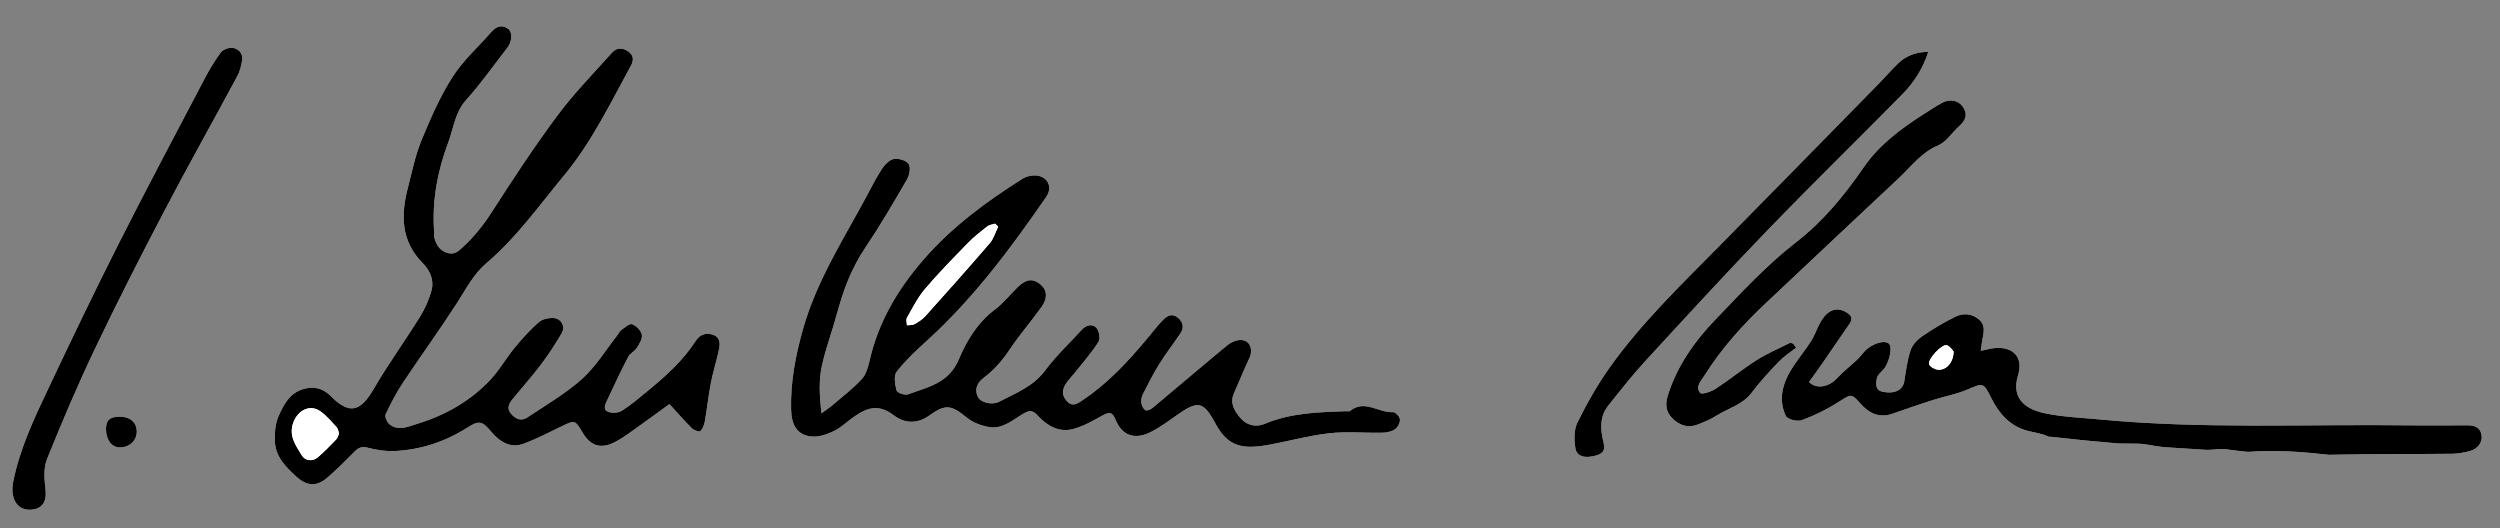
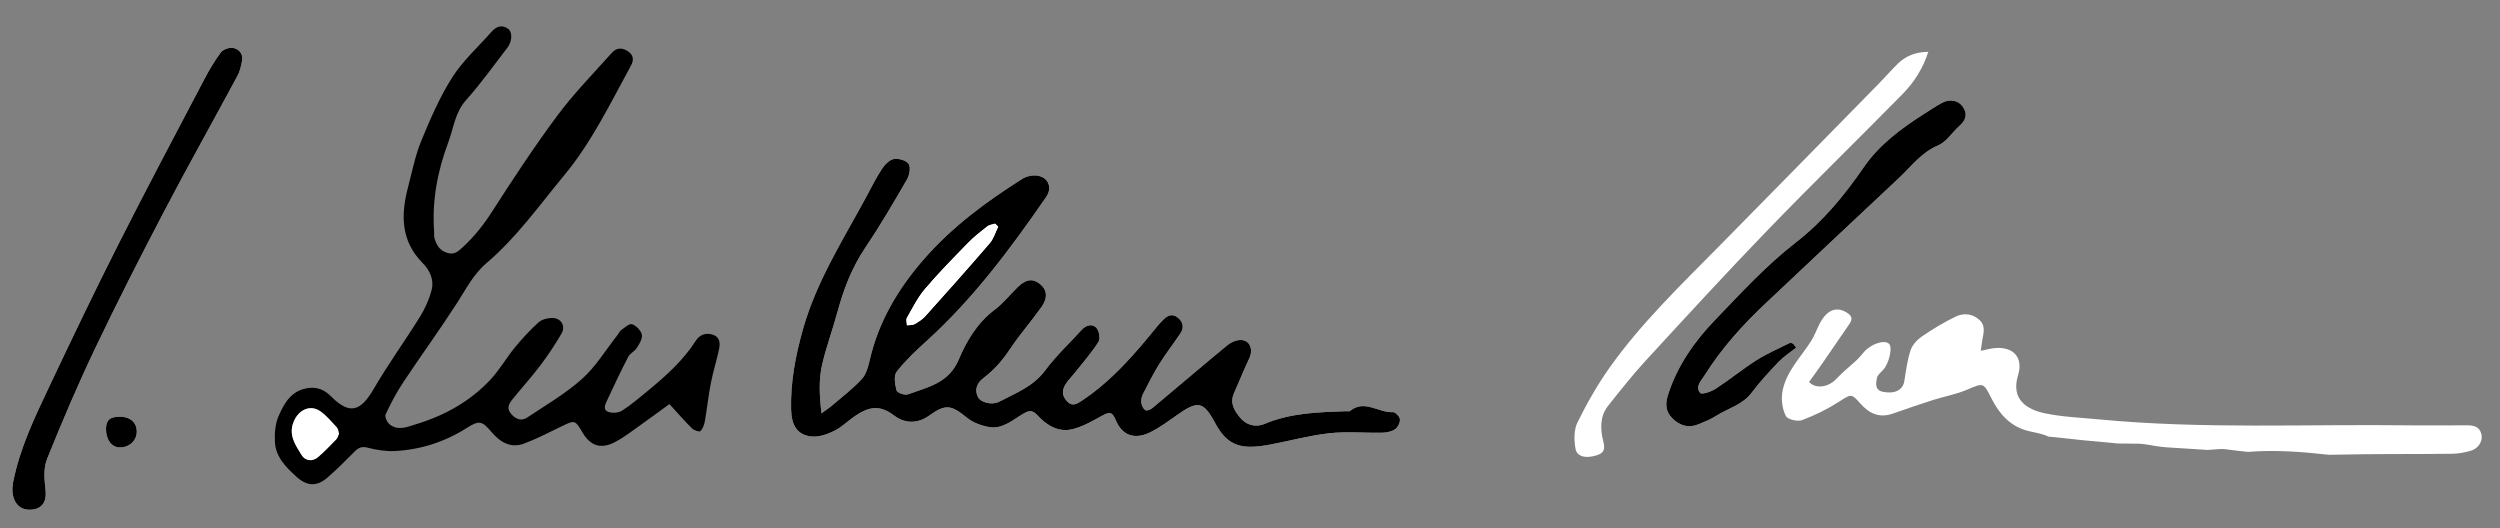
<svg xmlns="http://www.w3.org/2000/svg" version="1.1" id="Ebene_1" x="0px" y="0px" width="1368px" height="289px" viewBox="0 0 1368 289" enable-background="new 0 0 1368 289" xml:space="preserve">
  <rect x="0" y="0" width="1368" height="289" fill="#808080" stroke="none" />
  <path fill="#FFFFFF" d="M449.531,226.18c-1.144-9.611-1.557-18.08,0.273-26.253c2.195-9.807,5.786-19.292,8.413-29.014  c3.384-12.519,7.892-24.382,15.233-35.283c8.154-12.107,15.527-24.755,22.851-37.393c1.368-2.359,2.155-6.596,0.929-8.49  c-1.264-1.952-5.502-3.181-8.089-2.729c-2.449,0.429-5.006,3.083-6.524,5.405c-3.257,4.98-5.91,10.359-8.749,15.608  c-12.684,23.45-27.12,46.045-34.461,72.076c-4.066,14.421-6.891,28.985-6.509,44.021c0.225,8.816,3.484,13.855,11.003,14.727  c4.051,0.469,8.732-1.178,12.562-3.037c4.116-1.997,7.479-5.495,11.331-8.102c7.657-5.181,13.5-6.339,21.356-0.408  c6.266,4.729,13.165,4.53,19.449,0.023c8.809-6.317,11.908-5.793,20.507,1.236c3.239,2.647,7.75,4.333,11.931,5.105  c7.522,1.391,13.077-3.893,19.015-7.324c3.046-1.761,4.845-2.129,7.58,0.857c5.104,5.572,11.626,9.609,19.461,7.601  c5.482-1.406,10.651-4.364,15.67-7.151c4.362-2.424,5.859-2.439,7.798,2.261c3.617,8.773,10.785,10.768,19.181,6.494  c5.002-2.546,9.597-5.943,14.207-9.196c11.489-8.105,14.521-7.86,21.121,4.516c6.911,12.961,15.121,14.333,29.938,11.546  c10.849-2.041,21.58-5.007,32.512-6.206c9.544-1.048,19.299-0.085,28.954-0.283c2.379-0.049,5.099-0.642,6.988-1.954  c1.484-1.031,2.737-3.626,2.587-5.397c-0.125-1.468-2.526-3.987-3.787-3.91c-7.881,0.485-15.572-7.188-23.564-0.618  c-0.406,0.334-1.299,0.072-1.965,0.097c-15.178,0.552-30.326,0.856-44.731,6.949c-4.55,1.924-9.74,0.95-13.229-3.225  c-3.225-3.857-6-8.051-3.514-13.572c2.829-6.285,5.333-12.722,8.304-18.937c2.354-4.924,0.504-10.051-4.532-10.174  c-2.489-0.061-5.479,1.265-7.468,2.903c-13.737,11.309-27.249,22.891-40.91,34.292c-1.006,0.839-3.059,1.687-3.849,1.22  c-1.155-0.684-2.039-2.493-2.245-3.936c-0.22-1.542,0.129-3.395,0.843-4.8c2.854-5.615,5.692-11.266,9.018-16.604  c3.597-5.773,7.824-11.149,11.589-16.824c2.047-3.085,1.391-6.085-1.443-8.435c-2.935-2.431-5.565-1.36-7.93,1.023  c-1.171,1.181-2.341,2.376-3.386,3.666c-12.437,15.355-25.24,30.28-42.058,41.233c-3.739,2.435-5.839,1.928-8.188-1.277  c-2.239-3.054-1.402-5.974,0.398-8.714c1.271-1.934,2.979-3.574,4.425-5.399c4.525-5.713,9.381-11.22,13.293-17.328  c1.104-1.722,0.314-6.086-1.222-7.725c-2.143-2.285-5.537-1.521-7.912,1.082c-6.729,7.374-14.113,14.262-20.031,22.238  c-6.555,8.833-16.125,12.451-25.15,17.142c-4.027,2.094-10.221,0.459-11.692-2.612c-2.071-4.322-0.264-7.823,3.209-10.451  c5.886-4.453,10.488-9.885,14.595-16.044c5.248-7.871,11.557-15.025,17.036-22.752c3.55-5.006,2.963-9.484-0.776-12.478  c-4.031-3.226-7.699-2.794-12.283,1.653c-4.166,4.041-7.792,8.768-12.396,12.201c-9.573,7.14-15.521,17.092-19.876,27.447  c-5.46,12.983-17.058,15.075-27.839,19.043c-1.679,0.617-5.849-0.895-6.172-2.128c-0.859-3.281-1.665-8.053,0.048-10.252  c4.855-6.234,10.757-11.728,16.646-17.072c25.465-23.11,45.784-50.47,65.189-78.58c3.603-5.219,1.02-11.022-5.218-11.707  c-2.591-0.284-5.78,0.482-7.997,1.881c-19.898,12.56-38.703,26.496-54.215,44.438c-13.886,16.061-24.404,33.864-29.179,54.803  c-0.818,3.589-1.949,7.648-4.312,10.228c-4.692,5.12-10.316,9.394-15.614,13.947C454.269,222.819,452.394,224.051,449.531,226.18z" />
-   <path fill="#FFFFFF" d="M366.314,221.118c4.422,4.817,8.228,9.213,12.351,13.289c1.086,1.073,4.062,2.054,4.588,1.52  c1.321-1.342,2.108-3.51,2.451-5.461c1.224-6.973,1.938-14.038,3.296-20.98c1.232-6.302,3.246-12.449,4.529-18.743  c0.605-2.972,0.297-6.325-3.275-7.526c-3.845-1.294-7.238-0.292-9.546,3.304c-6.932,10.805-16.36,19.223-26.15,27.275  c-4.624,3.804-9.193,7.749-14.225,10.942c-1.953,1.239-5.48,1.47-7.631,0.574c-3.08-1.282-1.347-4.384-0.368-6.5  c3.662-7.923,7.405-15.815,11.433-23.556c1.002-1.926,3.547-3.01,4.726-4.893c1.382-2.206,3.161-5.093,2.713-7.259  c-0.47-2.267-3.073-4.906-5.334-5.695c-1.46-0.51-4.067,1.891-5.986,3.234c-0.898,0.63-1.346,1.877-2.066,2.791  c-6.352,8.06-11.789,17.145-19.32,23.892c-9.049,8.106-19.808,14.333-29.991,21.128c-3.217,2.146-6.272,0.948-8.814-1.962  c-2.664-3.05-1.175-5.618,0.746-8.002c5.042-6.258,10.464-12.222,15.304-18.627c4.18-5.532,8.04-11.354,11.524-17.348  c2.361-4.063-0.199-8.448-4.92-8.521c-2.582-0.04-5.821,0.758-7.659,2.408c-4.686,4.211-8.993,8.913-13,13.79  c-4.624,5.63-8.275,12.11-13.21,17.42c-11.088,11.931-24.995,19.68-40.463,24.411c-4.713,1.442-10.005,3.957-14.778,0.239  c-1.407-1.096-2.826-4.223-2.238-5.486c2.826-6.068,5.976-12.059,9.677-17.633c9.639-14.517,19.923-28.611,29.354-43.257  c4.946-7.683,9.017-15.846,16.167-21.914c16.477-13.983,28.904-31.623,42.564-48.098c15.033-18.131,25.224-39.392,36.471-59.927  c1.625-2.967,1.587-5.62-1.481-7.781c-3.252-2.291-6.435-2.091-8.966,0.749c-10.066,11.293-20.742,22.158-29.743,34.26  c-12.673,17.039-24.363,34.841-35.845,52.719c-4.595,7.154-9.712,13.623-15.906,19.308c-2.376,2.182-4.622,4.479-8.688,3.132  c-4.3-1.424-5.896-4.525-6.928-8.318c-0.255-0.936-0.025-1.993-0.101-2.988c-1.29-17.013,1.81-33.403,7.747-49.21  c2.927-7.793,3.649-16.334,9.772-23.134c8.097-8.992,15.1-18.973,22.537-28.556c2.66-3.427,2.917-8.605,0.326-10.418  c-3.54-2.475-6.571-1.09-9.168,1.869c-7.199,8.202-15.55,15.67-21.326,24.772c-6.865,10.822-12.046,22.83-16.952,34.738  c-3.306,8.025-4.965,16.742-7.194,25.193c-3.995,15.146-4.116,29.511,7.999,41.701c3.858,3.883,6.268,9.133,4.894,14.575  c-1.302,5.159-3.606,10.265-6.42,14.806c-8.224,13.272-17.455,25.941-25.278,39.435c-7.119,12.277-13.159,14.398-23.377,4.089  c-3.364-3.396-7.488-5.399-12.959-4.486c-8.976,1.499-12.646,8.317-15.695,15.197c-1.879,4.239-2.279,9.497-2.04,14.231  c0.415,8.219,6.003,13.79,11.736,19.006c5.708,5.192,11.058,5.587,16.877,0.599c5.286-4.53,10.166-9.545,15.105-14.465  c2.058-2.051,3.866-2.816,7.023-1.999c4.754,1.23,9.825,2.082,14.7,1.842c14.311-0.703,27.603-5.031,39.749-12.763  c6.556-4.173,8.221-3.696,13.232,2.247c4.648,5.513,10.458,9.216,17.867,6.444c6.93-2.592,13.546-6.048,20.223-9.284  c7.68-3.723,7.643-3.799,11.916,3.401c4.314,7.27,10.092,8.993,17.643,5.049c2.786-1.456,5.438-3.211,8.005-5.037  C352.091,231.481,359.592,225.987,366.314,221.118z" />
  <path fill="#FFFFFF" d="M1122,239c12.305,1.393,24.626,2.598,36.957,3.671c3.643,0.017,7.286,0.046,10.928,0.113  c4.431,0.082,8.826,1.356,13.268,1.769c0.809,0.075,1.617,0.144,2.426,0.217c7.471,0.524,14.945,0.997,22.422,1.427  c3.463-0.132,6.967-0.794,10.329-0.318c3.908,0.553,7.818,0.996,11.731,1.386c14.86-1.178,29.645-0.051,44.419,1.598  c1.339-0.022,2.677-0.036,4.017-0.068c20.983-0.501,41.984-0.238,62.976-0.484c3.451-0.041,6.988-0.639,10.313-1.583  c4.449-1.263,6.92-5.279,6.05-9.087c-1.001-4.379-4.46-4.912-8.148-4.911c-9.978,0.003-19.957,0.162-29.933,0.027  c-57.042-0.77-114.155,2.171-171.105-3.261c-9.889-0.942-19.917-1.312-29.594-3.323c-9.412-1.958-18.975-7.154-14.758-20.916  c2.942-9.6-2.519-15.59-12.498-14.811c-2.408,0.188-4.776,0.896-7.926,1.516c0.285-2.106,0.45-3.655,0.711-5.187  c0.692-4.06,2.215-8.379-1.426-11.704c-3.811-3.481-8.718-3.933-13.093-1.797c-6.382,3.115-12.534,6.813-18.396,10.828  c-2.621,1.795-5.233,4.654-6.205,7.577c-1.792,5.393-2.523,11.164-3.408,16.823c-0.759,4.853-5.102,7.188-11.621,5.92  c-4.595-0.894-3.957-4.542-3.417-7.486c0.311-1.699,2.151-3.189,3.474-4.616c3.224-3.479,5.24-12.162,3.192-14.186  c-2.436-2.408-9.874,0.022-13.711,4.466c-1.292,1.495-2.516,3.069-3.95,4.417c-3.656,3.436-7.68,6.519-11.064,10.195  c-4.328,4.702-11.333,5.827-15.047,1.796c2.378-3.313,4.815-6.614,7.152-9.985c5.05-7.285,10.072-14.589,15.054-21.92  c1.962-2.889,0.909-4.662-2.017-6.333c-6.408-3.661-11.33,0.278-14.527,6.616c-1.52,3.012-2.667,6.245-4.449,9.086  c-5.808,9.26-14.226,17.184-15.888,28.546c-0.603,4.116,0.127,9.031,2.019,12.659c0.976,1.873,6.361,3.144,8.83,2.219  c7.026-2.631,13.912-6.011,20.226-10.072c6.583-4.235,6.685-4.684,11.713,1.022c4.777,5.422,10.39,8.077,17.718,5.487  c7.32-2.586,14.669-5.102,22.063-7.462c6.131-1.957,12.578-3.096,18.471-5.58c9.093-3.833,8.972-4.204,13.518,4.836  c4.281,8.517,10.334,15.21,19.813,17.644c3.896,1,7.892,1.438,11.441,3.209C1121.349,238.96,1121.663,238.962,1122,239z" />
  <path fill="#FFFFFF" d="M982.844,190.222c-0.536-0.714-1.071-1.428-1.607-2.142c-0.604-0.163-1.368-0.647-1.787-0.439  c-6.13,3.052-12.482,5.771-18.241,9.422c-7.67,4.864-14.733,10.678-22.348,15.64c-2.452,1.599-7.559,3.347-8.449,2.349  c-3.023-3.392,0.496-6.727,2.346-9.672c9.263-14.755,20.841-27.583,33.481-39.487c24.339-22.92,48.661-45.859,73.078-68.696  c6.679-6.246,12.061-13.79,21.151-17.591c4.585-1.916,7.731-7.152,11.702-10.694c3.439-3.067,4.71-6.332,1.95-10.44  c-2.398-3.57-7.185-4.562-11.534-2.148c-3.485,1.934-6.822,4.143-10.183,6.296c-12.369,7.925-24.04,16.541-32.566,28.909  c-10.565,15.324-22.073,29.454-37.201,41.165c-16.066,12.437-30.037,27.705-44.204,42.43c-11.315,11.762-20.64,25.063-25.714,40.994  c-1.611,5.06-1.228,9.206,2.382,12.795c3.912,3.892,8.684,5.541,14.104,3.324c3.371-1.379,6.826-2.738,9.87-4.689  c6.496-4.166,14.417-5.955,19.441-12.663c4.454-5.948,9.55-11.453,14.705-16.824C976.062,195.096,979.612,192.812,982.844,190.222z" />
  <path fill="#FFFFFF" d="M16.154,278.932c6.817-0.048,9.554-4.235,8.747-11.045c-0.647-5.472-1.161-11.722,0.803-16.606  c8.209-20.415,16.847-40.698,26.324-60.554c12.078-25.302,24.818-50.302,37.83-75.141c13.019-24.854,26.77-49.323,40.061-74.036  c1.36-2.528,2.048-5.519,2.56-8.381c0.677-3.791-1.771-6.401-4.978-6.956c-2.085-0.361-5.445,0.845-6.687,2.506  c-3.538,4.732-6.542,9.923-9.298,15.173c-15.647,29.799-31.448,59.523-46.635,89.557c-13.092,25.892-25.625,52.071-38.04,78.297  c-7.931,16.755-15.965,33.499-19.633,51.941C5.51,272.232,9.012,278.981,16.154,278.932z" />
  <path fill="#FFFFFF" d="M1055.171,28.354c-6.835,0.093-12.181,2.138-16.585,6.404c-3.58,3.469-6.835,7.271-10.329,10.832  c-29.143,29.699-58.268,59.417-87.479,89.049c-20.901,21.202-42.434,41.873-59.788,66.208c-6.788,9.517-12.614,19.834-17.805,30.318  c-1.989,4.018-1.898,9.68-1.085,14.297c0.811,4.597,5.82,5.511,11.65,3.666c4.53-1.434,4.507-3.821,3.482-8.006  c-1.59-6.49-1.803-13.377,2.734-19.078c6.614-8.312,13.19-16.696,20.374-24.506c22.068-23.986,44.103-48.021,66.745-71.46  c24.289-25.143,49.346-49.542,73.859-74.47C1047.201,45.249,1052.122,37.787,1055.171,28.354z" />
  <path fill="#FFFFFF" d="M65.82,228.025c-5.579-0.065-7.738,1.732-7.814,6.508c-0.096,6.023,3.084,10.321,7.628,10.31  c5.148-0.012,9.125-3.69,9.204-8.512C74.918,231.339,71.392,228.091,65.82,228.025z" />
  <path fill-rule="evenodd" clip-rule="evenodd" d="M449.531,226.18c2.862-2.129,4.737-3.36,6.425-4.811  c5.298-4.554,10.922-8.827,15.614-13.947c2.363-2.579,3.494-6.639,4.312-10.228c4.774-20.938,15.293-38.742,29.179-54.803  c15.512-17.941,34.316-31.878,54.215-44.438c2.217-1.398,5.406-2.165,7.997-1.881c6.237,0.685,8.82,6.488,5.218,11.707  c-19.405,28.11-39.725,55.47-65.189,78.58c-5.889,5.345-11.79,10.838-16.646,17.072c-1.713,2.199-0.907,6.971-0.048,10.252  c0.323,1.233,4.493,2.745,6.172,2.128c10.781-3.968,22.379-6.06,27.839-19.043c4.355-10.355,10.303-20.308,19.876-27.447  c4.604-3.434,8.229-8.16,12.396-12.201c4.584-4.447,8.252-4.879,12.283-1.653c3.739,2.993,4.326,7.472,0.776,12.478  c-5.479,7.727-11.788,14.881-17.036,22.752c-4.106,6.159-8.709,11.591-14.595,16.044c-3.473,2.628-5.28,6.129-3.209,10.451  c1.472,3.071,7.665,4.706,11.692,2.612c9.025-4.69,18.596-8.309,25.15-17.142c5.918-7.977,13.302-14.864,20.031-22.238  c2.375-2.603,5.77-3.367,7.912-1.082c1.536,1.639,2.325,6.003,1.222,7.725c-3.912,6.108-8.768,11.615-13.293,17.328  c-1.445,1.825-3.153,3.466-4.425,5.399c-1.801,2.74-2.638,5.66-0.398,8.714c2.35,3.205,4.449,3.712,8.188,1.277  c16.817-10.953,29.621-25.878,42.058-41.233c1.045-1.29,2.215-2.485,3.386-3.666c2.364-2.384,4.995-3.454,7.93-1.023  c2.834,2.35,3.49,5.35,1.443,8.435c-3.765,5.675-7.992,11.051-11.589,16.824c-3.325,5.339-6.164,10.989-9.018,16.604  c-0.714,1.405-1.062,3.258-0.843,4.8c0.206,1.442,1.09,3.252,2.245,3.936c0.79,0.467,2.843-0.381,3.849-1.22  c13.661-11.401,27.173-22.983,40.91-34.292c1.989-1.639,4.979-2.964,7.468-2.903c5.036,0.123,6.886,5.25,4.532,10.174  c-2.971,6.215-5.475,12.651-8.304,18.937c-2.486,5.521,0.289,9.715,3.514,13.572c3.489,4.175,8.68,5.148,13.229,3.225  c14.405-6.093,29.554-6.397,44.731-6.949c0.666-0.024,1.559,0.237,1.965-0.097c7.992-6.57,15.684,1.104,23.564,0.618  c1.261-0.077,3.662,2.442,3.787,3.91c0.15,1.771-1.103,4.366-2.587,5.397c-1.89,1.312-4.609,1.905-6.988,1.954  c-9.655,0.198-19.41-0.765-28.954,0.283c-10.932,1.199-21.663,4.165-32.512,6.206c-14.816,2.787-23.026,1.415-29.938-11.546  c-6.6-12.376-9.632-12.621-21.121-4.516c-4.61,3.253-9.205,6.65-14.207,9.196c-8.396,4.273-15.563,2.279-19.181-6.494  c-1.938-4.7-3.436-4.685-7.798-2.261c-5.019,2.787-10.188,5.745-15.67,7.151c-7.835,2.009-14.357-2.028-19.461-7.601  c-2.735-2.986-4.534-2.618-7.58-0.857c-5.938,3.432-11.492,8.715-19.015,7.324c-4.181-0.772-8.691-2.458-11.931-5.105  c-8.599-7.029-11.698-7.554-20.507-1.236c-6.284,4.507-13.184,4.706-19.449-0.023c-7.856-5.931-13.699-4.772-21.356,0.408  c-3.852,2.606-7.215,6.104-11.331,8.102c-3.83,1.859-8.512,3.506-12.562,3.037c-7.519-0.871-10.778-5.91-11.003-14.727  c-0.382-15.036,2.442-29.601,6.509-44.021c7.341-26.031,21.777-48.626,34.461-72.076c2.839-5.249,5.492-10.628,8.749-15.608  c1.519-2.322,4.075-4.977,6.524-5.405c2.587-0.452,6.825,0.776,8.089,2.729c1.227,1.895,0.439,6.131-0.929,8.49  c-7.323,12.638-14.696,25.285-22.851,37.393c-7.342,10.901-11.85,22.765-15.233,35.283c-2.627,9.722-6.218,19.207-8.413,29.014  C447.975,208.1,448.388,216.568,449.531,226.18z M546.209,124c-0.57-0.537-1.14-1.074-1.71-1.611  c-1.438,0.48-3.141,0.622-4.266,1.502c-3.621,2.834-7.271,5.703-10.47,8.987c-8.043,8.258-16.154,16.488-23.618,25.257  c-3.981,4.677-6.778,10.389-9.866,15.774c-0.589,1.025-0.035,2.706-0.008,4.085c1.384-0.175,2.976,0.024,4.106-0.604  c2.134-1.188,4.319-2.567,5.931-4.363c11.867-13.223,23.7-26.48,35.28-39.953C543.738,130.573,544.699,127.051,546.209,124z" />
  <path fill-rule="evenodd" clip-rule="evenodd" d="M366.314,221.118c-6.723,4.869-14.224,10.363-21.797,15.753  c-2.566,1.826-5.219,3.581-8.005,5.037c-7.551,3.944-13.329,2.221-17.643-5.049c-4.273-7.2-4.236-7.124-11.916-3.401  c-6.677,3.236-13.293,6.692-20.223,9.284c-7.409,2.771-13.219-0.932-17.867-6.444c-5.012-5.943-6.676-6.42-13.232-2.247  c-12.146,7.731-25.438,12.06-39.749,12.763c-4.875,0.24-9.946-0.611-14.7-1.842c-3.157-0.817-4.965-0.052-7.023,1.999  c-4.939,4.92-9.819,9.935-15.105,14.465c-5.819,4.988-11.17,4.594-16.877-0.599c-5.733-5.216-11.321-10.787-11.736-19.006  c-0.239-4.734,0.161-9.992,2.04-14.231c3.049-6.88,6.719-13.698,15.695-15.197c5.472-0.913,9.595,1.091,12.959,4.486  c10.218,10.31,16.258,8.188,23.377-4.089c7.823-13.493,17.054-26.162,25.278-39.435c2.813-4.541,5.118-9.646,6.42-14.806  c1.374-5.442-1.036-10.692-4.894-14.575c-12.115-12.19-11.994-26.555-7.999-41.701c2.229-8.451,3.889-17.168,7.194-25.193  c4.906-11.908,10.086-23.916,16.952-34.738c5.775-9.103,14.126-16.57,21.326-24.772c2.598-2.959,5.629-4.344,9.168-1.869  c2.591,1.812,2.333,6.991-0.326,10.418c-7.438,9.583-14.44,19.563-22.537,28.556c-6.123,6.8-6.845,15.341-9.772,23.134  c-5.937,15.807-9.036,32.197-7.747,49.21c0.075,0.995-0.154,2.053,0.101,2.988c1.033,3.793,2.628,6.895,6.928,8.318  c4.065,1.347,6.311-0.95,8.688-3.132c6.194-5.685,11.311-12.153,15.906-19.308c11.482-17.878,23.172-35.68,35.845-52.719  c9-12.102,19.676-22.967,29.743-34.26c2.531-2.84,5.714-3.04,8.966-0.749c3.068,2.161,3.106,4.814,1.481,7.781  c-11.247,20.535-21.438,41.796-36.471,59.927c-13.66,16.475-26.087,34.114-42.564,48.098c-7.151,6.068-11.221,14.231-16.167,21.914  c-9.431,14.646-19.715,28.74-29.354,43.257c-3.702,5.574-6.851,11.564-9.677,17.633c-0.588,1.264,0.831,4.391,2.238,5.486  c4.773,3.718,10.065,1.203,14.778-0.239c15.469-4.731,29.375-12.48,40.463-24.411c4.935-5.31,8.586-11.79,13.21-17.42  c4.006-4.877,8.314-9.579,13-13.79c1.837-1.65,5.077-2.448,7.659-2.408c4.721,0.073,7.282,4.458,4.92,8.521  c-3.484,5.994-7.345,11.815-11.524,17.348c-4.84,6.405-10.262,12.369-15.304,18.627c-1.92,2.384-3.409,4.952-0.746,8.002  c2.542,2.91,5.598,4.108,8.814,1.962c10.183-6.795,20.942-13.021,29.991-21.128c7.531-6.747,12.968-15.832,19.32-23.892  c0.721-0.914,1.168-2.161,2.066-2.791c1.919-1.344,4.526-3.744,5.986-3.234c2.261,0.789,4.864,3.429,5.334,5.695  c0.448,2.166-1.331,5.053-2.713,7.259c-1.179,1.883-3.724,2.967-4.726,4.893c-4.027,7.74-7.771,15.633-11.433,23.556  c-0.979,2.116-2.712,5.218,0.368,6.5c2.15,0.896,5.678,0.665,7.631-0.574c5.031-3.193,9.601-7.139,14.225-10.942  c9.79-8.053,19.219-16.471,26.15-27.275c2.308-3.596,5.701-4.598,9.546-3.304c3.572,1.201,3.881,4.555,3.275,7.526  c-1.283,6.294-3.297,12.441-4.529,18.743c-1.358,6.942-2.072,14.008-3.296,20.98c-0.343,1.951-1.13,4.119-2.451,5.461  c-0.526,0.534-3.502-0.446-4.588-1.52C374.542,230.331,370.736,225.936,366.314,221.118z M185.491,237.291  c-0.395-1.248-0.436-2.6-1.128-3.347c-2.819-3.043-5.537-6.311-8.85-8.734c-5.586-4.088-12.104-1.066-14.805,5.541  c-3.019,7.384,1.043,12.812,4.334,18.255c1.923,3.181,5.859,3.808,9.043,1.076c3.521-3.021,6.742-6.402,9.972-9.744  C184.788,239.582,185.017,238.34,185.491,237.291z" />
-   <path fill-rule="evenodd" clip-rule="evenodd" d="M1122,239c12.305,1.393,24.626,2.598,36.957,3.671  c3.643,0.017,7.286,0.046,10.928,0.113c4.431,0.082,8.826,1.356,13.268,1.769c0.809,0.075,1.617,0.144,2.426,0.217  c7.471,0.524,14.945,0.997,22.422,1.427c3.463-0.132,6.967-0.794,10.329-0.318c3.908,0.553,7.818,0.996,11.731,1.386  c14.86-1.178,29.645-0.051,44.419,1.598c1.339-0.022,2.677-0.036,4.017-0.068c20.983-0.501,41.984-0.238,62.976-0.484  c3.451-0.041,6.988-0.639,10.313-1.583c4.449-1.263,6.92-5.279,6.05-9.087c-1.001-4.379-4.46-4.912-8.148-4.911  c-9.978,0.003-19.957,0.162-29.933,0.027c-57.042-0.77-114.155,2.171-171.105-3.261c-9.889-0.942-19.917-1.312-29.594-3.323  c-9.412-1.958-18.975-7.154-14.758-20.916c2.942-9.6-2.519-15.59-12.498-14.811c-2.408,0.188-4.776,0.896-7.926,1.516  c0.285-2.106,0.45-3.655,0.711-5.187c0.692-4.06,2.215-8.379-1.426-11.704c-3.811-3.481-8.718-3.933-13.093-1.797  c-6.382,3.115-12.534,6.813-18.396,10.828c-2.621,1.795-5.233,4.654-6.205,7.577c-1.792,5.393-2.523,11.164-3.408,16.823  c-0.759,4.853-5.102,7.188-11.621,5.92c-4.595-0.894-3.957-4.542-3.417-7.486c0.311-1.699,2.151-3.189,3.474-4.616  c3.224-3.479,5.24-12.162,3.192-14.186c-2.436-2.408-9.874,0.022-13.711,4.466c-1.292,1.495-2.516,3.069-3.95,4.417  c-3.656,3.436-7.68,6.519-11.064,10.195c-4.328,4.702-11.333,5.827-15.047,1.796c2.378-3.313,4.815-6.614,7.152-9.985  c5.05-7.285,10.072-14.589,15.054-21.92c1.962-2.889,0.909-4.662-2.017-6.333c-6.408-3.661-11.33,0.278-14.527,6.616  c-1.52,3.012-2.667,6.245-4.449,9.086c-5.808,9.26-14.226,17.184-15.888,28.546c-0.603,4.116,0.127,9.031,2.019,12.659  c0.976,1.873,6.361,3.144,8.83,2.219c7.026-2.631,13.912-6.011,20.226-10.072c6.583-4.235,6.685-4.684,11.713,1.022  c4.777,5.422,10.39,8.077,17.718,5.487c7.32-2.586,14.669-5.102,22.063-7.462c6.131-1.957,12.578-3.096,18.471-5.58  c9.093-3.833,8.972-4.204,13.518,4.836c4.281,8.517,10.334,15.21,19.813,17.644c3.896,1,7.892,1.438,11.441,3.209  C1121.349,238.96,1121.663,238.962,1122,239z M1060.358,202.277c-1.729-0.181-4.259-1.58-4.732-2.992  c-0.907-2.703,7.109-11.212,9.686-10.365c1.815,0.596,3.103,2.8,3.696,3.38C1068.924,198.566,1064.801,202.741,1060.358,202.277z" />
  <path fill-rule="evenodd" clip-rule="evenodd" d="M982.844,190.222c-3.231,2.59-6.781,4.874-9.624,7.836  c-5.155,5.371-10.251,10.876-14.705,16.824c-5.024,6.708-12.945,8.497-19.441,12.663c-3.044,1.951-6.499,3.311-9.87,4.689  c-5.42,2.217-10.191,0.567-14.104-3.324c-3.609-3.589-3.993-7.735-2.382-12.795c5.074-15.931,14.398-29.232,25.714-40.994  c14.167-14.725,28.138-29.993,44.204-42.43c15.128-11.711,26.636-25.841,37.201-41.165c8.526-12.368,20.197-20.984,32.566-28.909  c3.36-2.153,6.697-4.362,10.183-6.296c4.35-2.413,9.136-1.422,11.534,2.148c2.76,4.108,1.489,7.373-1.95,10.44  c-3.971,3.542-7.117,8.778-11.702,10.694c-9.091,3.801-14.473,11.345-21.151,17.591c-24.417,22.837-48.739,45.776-73.078,68.696  c-12.641,11.904-24.219,24.732-33.481,39.487c-1.85,2.945-5.369,6.28-2.346,9.672c0.891,0.998,5.997-0.75,8.449-2.349  c7.614-4.962,14.678-10.775,22.348-15.64c5.759-3.651,12.111-6.37,18.241-9.422c0.419-0.208,1.184,0.276,1.787,0.439  C981.772,188.794,982.308,189.508,982.844,190.222z" />
  <path fill-rule="evenodd" clip-rule="evenodd" d="M16.154,278.932c-7.142,0.05-10.645-6.699-8.945-15.245  c3.667-18.442,11.702-35.187,19.633-51.941c12.414-26.226,24.947-52.405,38.04-78.297c15.187-30.033,30.987-59.758,46.635-89.557  c2.757-5.25,5.761-10.44,9.298-15.173c1.241-1.661,4.601-2.867,6.687-2.506c3.207,0.555,5.655,3.165,4.978,6.956  c-0.511,2.862-1.199,5.853-2.56,8.381c-13.292,24.713-27.042,49.183-40.061,74.036c-13.011,24.839-25.752,49.839-37.83,75.141  c-9.478,19.855-18.115,40.139-26.324,60.554c-1.964,4.885-1.451,11.135-0.803,16.606C25.708,274.696,22.972,278.884,16.154,278.932z  " />
-   <path fill-rule="evenodd" clip-rule="evenodd" d="M1055.171,28.354c-3.049,9.433-7.97,16.895-14.225,23.255  c-24.514,24.928-49.57,49.327-73.859,74.47c-22.643,23.439-44.677,47.474-66.745,71.46c-7.184,7.81-13.76,16.193-20.374,24.506  c-4.537,5.701-4.324,12.588-2.734,19.078c1.024,4.185,1.048,6.572-3.482,8.006c-5.83,1.845-10.84,0.931-11.65-3.666  c-0.813-4.617-0.904-10.279,1.085-14.297c5.19-10.484,11.017-20.802,17.805-30.318c17.354-24.335,38.887-45.006,59.788-66.208  c29.211-29.632,58.336-59.35,87.479-89.049c3.494-3.562,6.749-7.363,10.329-10.832C1042.99,30.492,1048.336,28.447,1055.171,28.354z  " />
  <path fill-rule="evenodd" clip-rule="evenodd" d="M65.82,228.025c5.572,0.065,9.099,3.313,9.018,8.306  c-0.079,4.821-4.056,8.5-9.204,8.512c-4.544,0.012-7.724-4.286-7.628-10.31C58.082,229.758,60.241,227.96,65.82,228.025z" />
  <path fill-rule="evenodd" clip-rule="evenodd" fill="#FFFFFF" d="M546.209,124c-1.51,3.051-2.471,6.573-4.62,9.073  c-11.58,13.473-23.413,26.73-35.28,39.953c-1.611,1.796-3.797,3.176-5.931,4.363c-1.131,0.629-2.723,0.43-4.106,0.604  c-0.027-1.379-0.581-3.06,0.008-4.085c3.088-5.386,5.885-11.098,9.866-15.774c7.464-8.769,15.575-16.999,23.618-25.257  c3.198-3.284,6.849-6.153,10.47-8.987c1.125-0.88,2.827-1.021,4.266-1.502C545.069,122.926,545.639,123.463,546.209,124z" />
  <path fill-rule="evenodd" clip-rule="evenodd" fill="#FFFFFF" d="M185.491,237.291c-0.474,1.049-0.703,2.291-1.434,3.047  c-3.23,3.342-6.451,6.723-9.972,9.744c-3.184,2.731-7.12,2.104-9.043-1.076c-3.292-5.443-7.353-10.871-4.334-18.255  c2.702-6.607,9.219-9.629,14.805-5.541c3.312,2.424,6.031,5.691,8.85,8.734C185.055,234.691,185.096,236.043,185.491,237.291z" />
  <path fill-rule="evenodd" clip-rule="evenodd" fill="#FFFFFF" d="M1069.008,192.3c-0.084,6.267-4.207,10.441-8.649,9.978  c-1.729-0.181-4.259-1.58-4.732-2.992c-0.907-2.703,7.109-11.212,9.686-10.365C1067.127,189.516,1068.414,191.72,1069.008,192.3z" />
</svg>